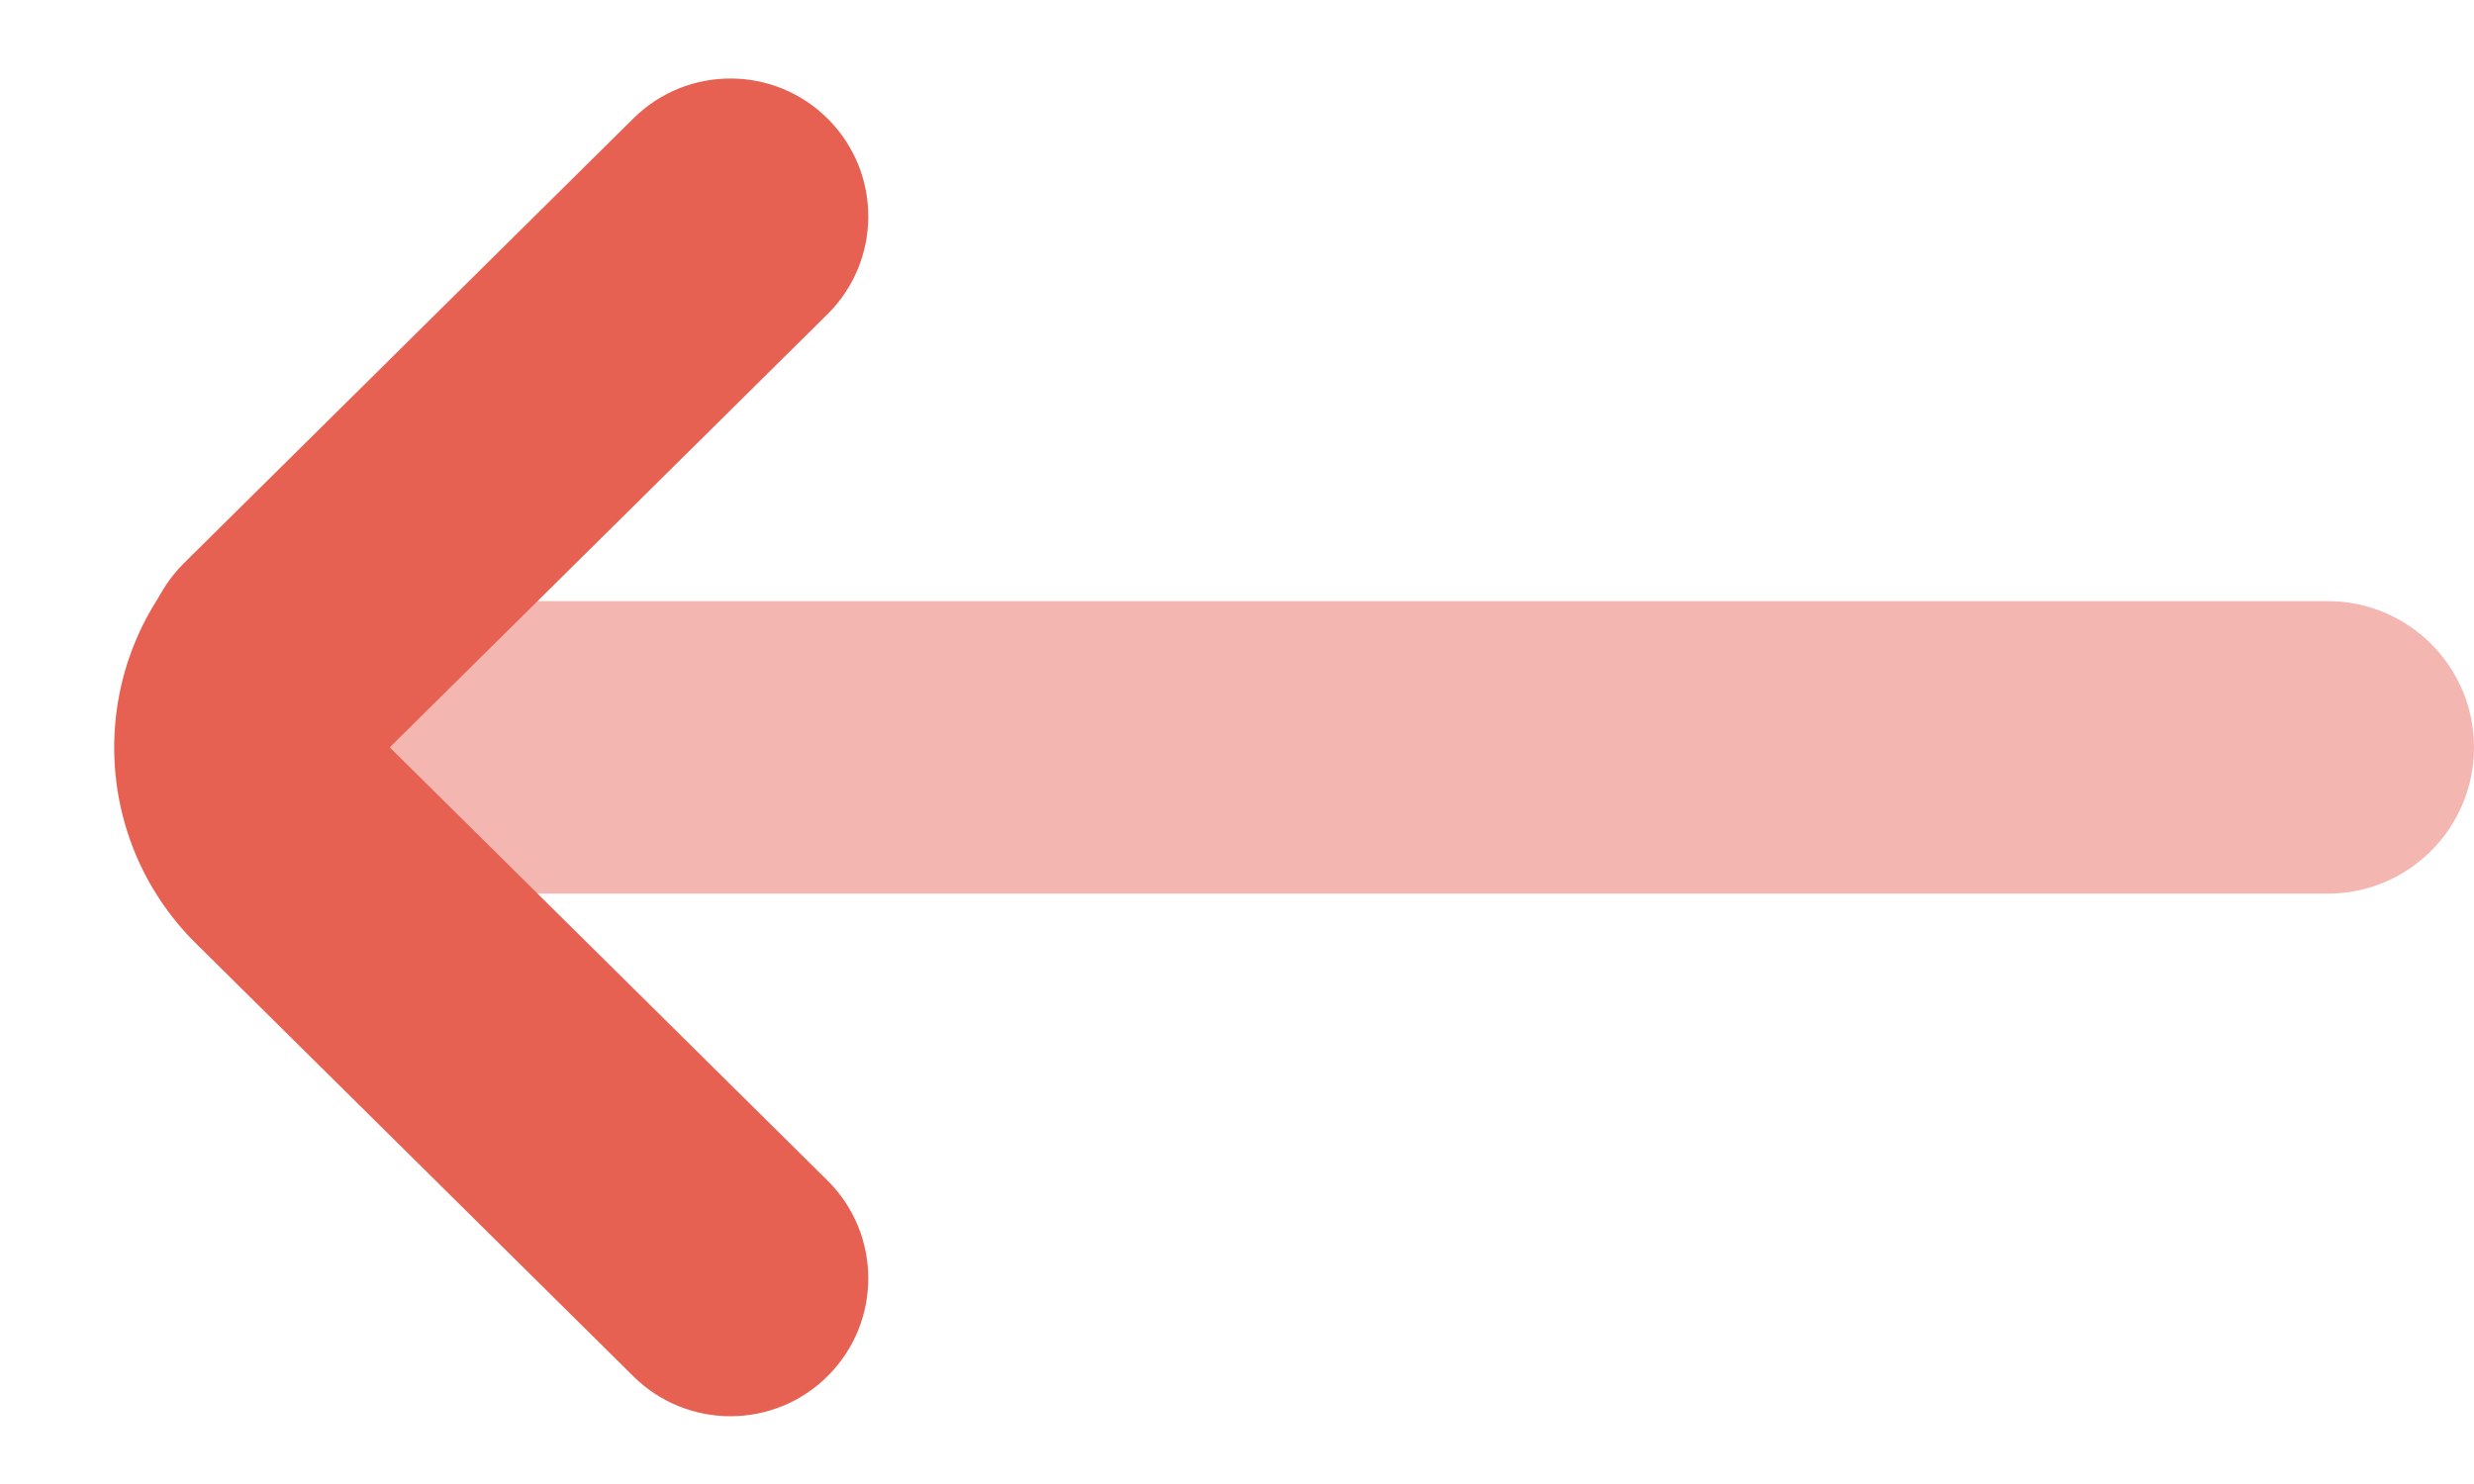
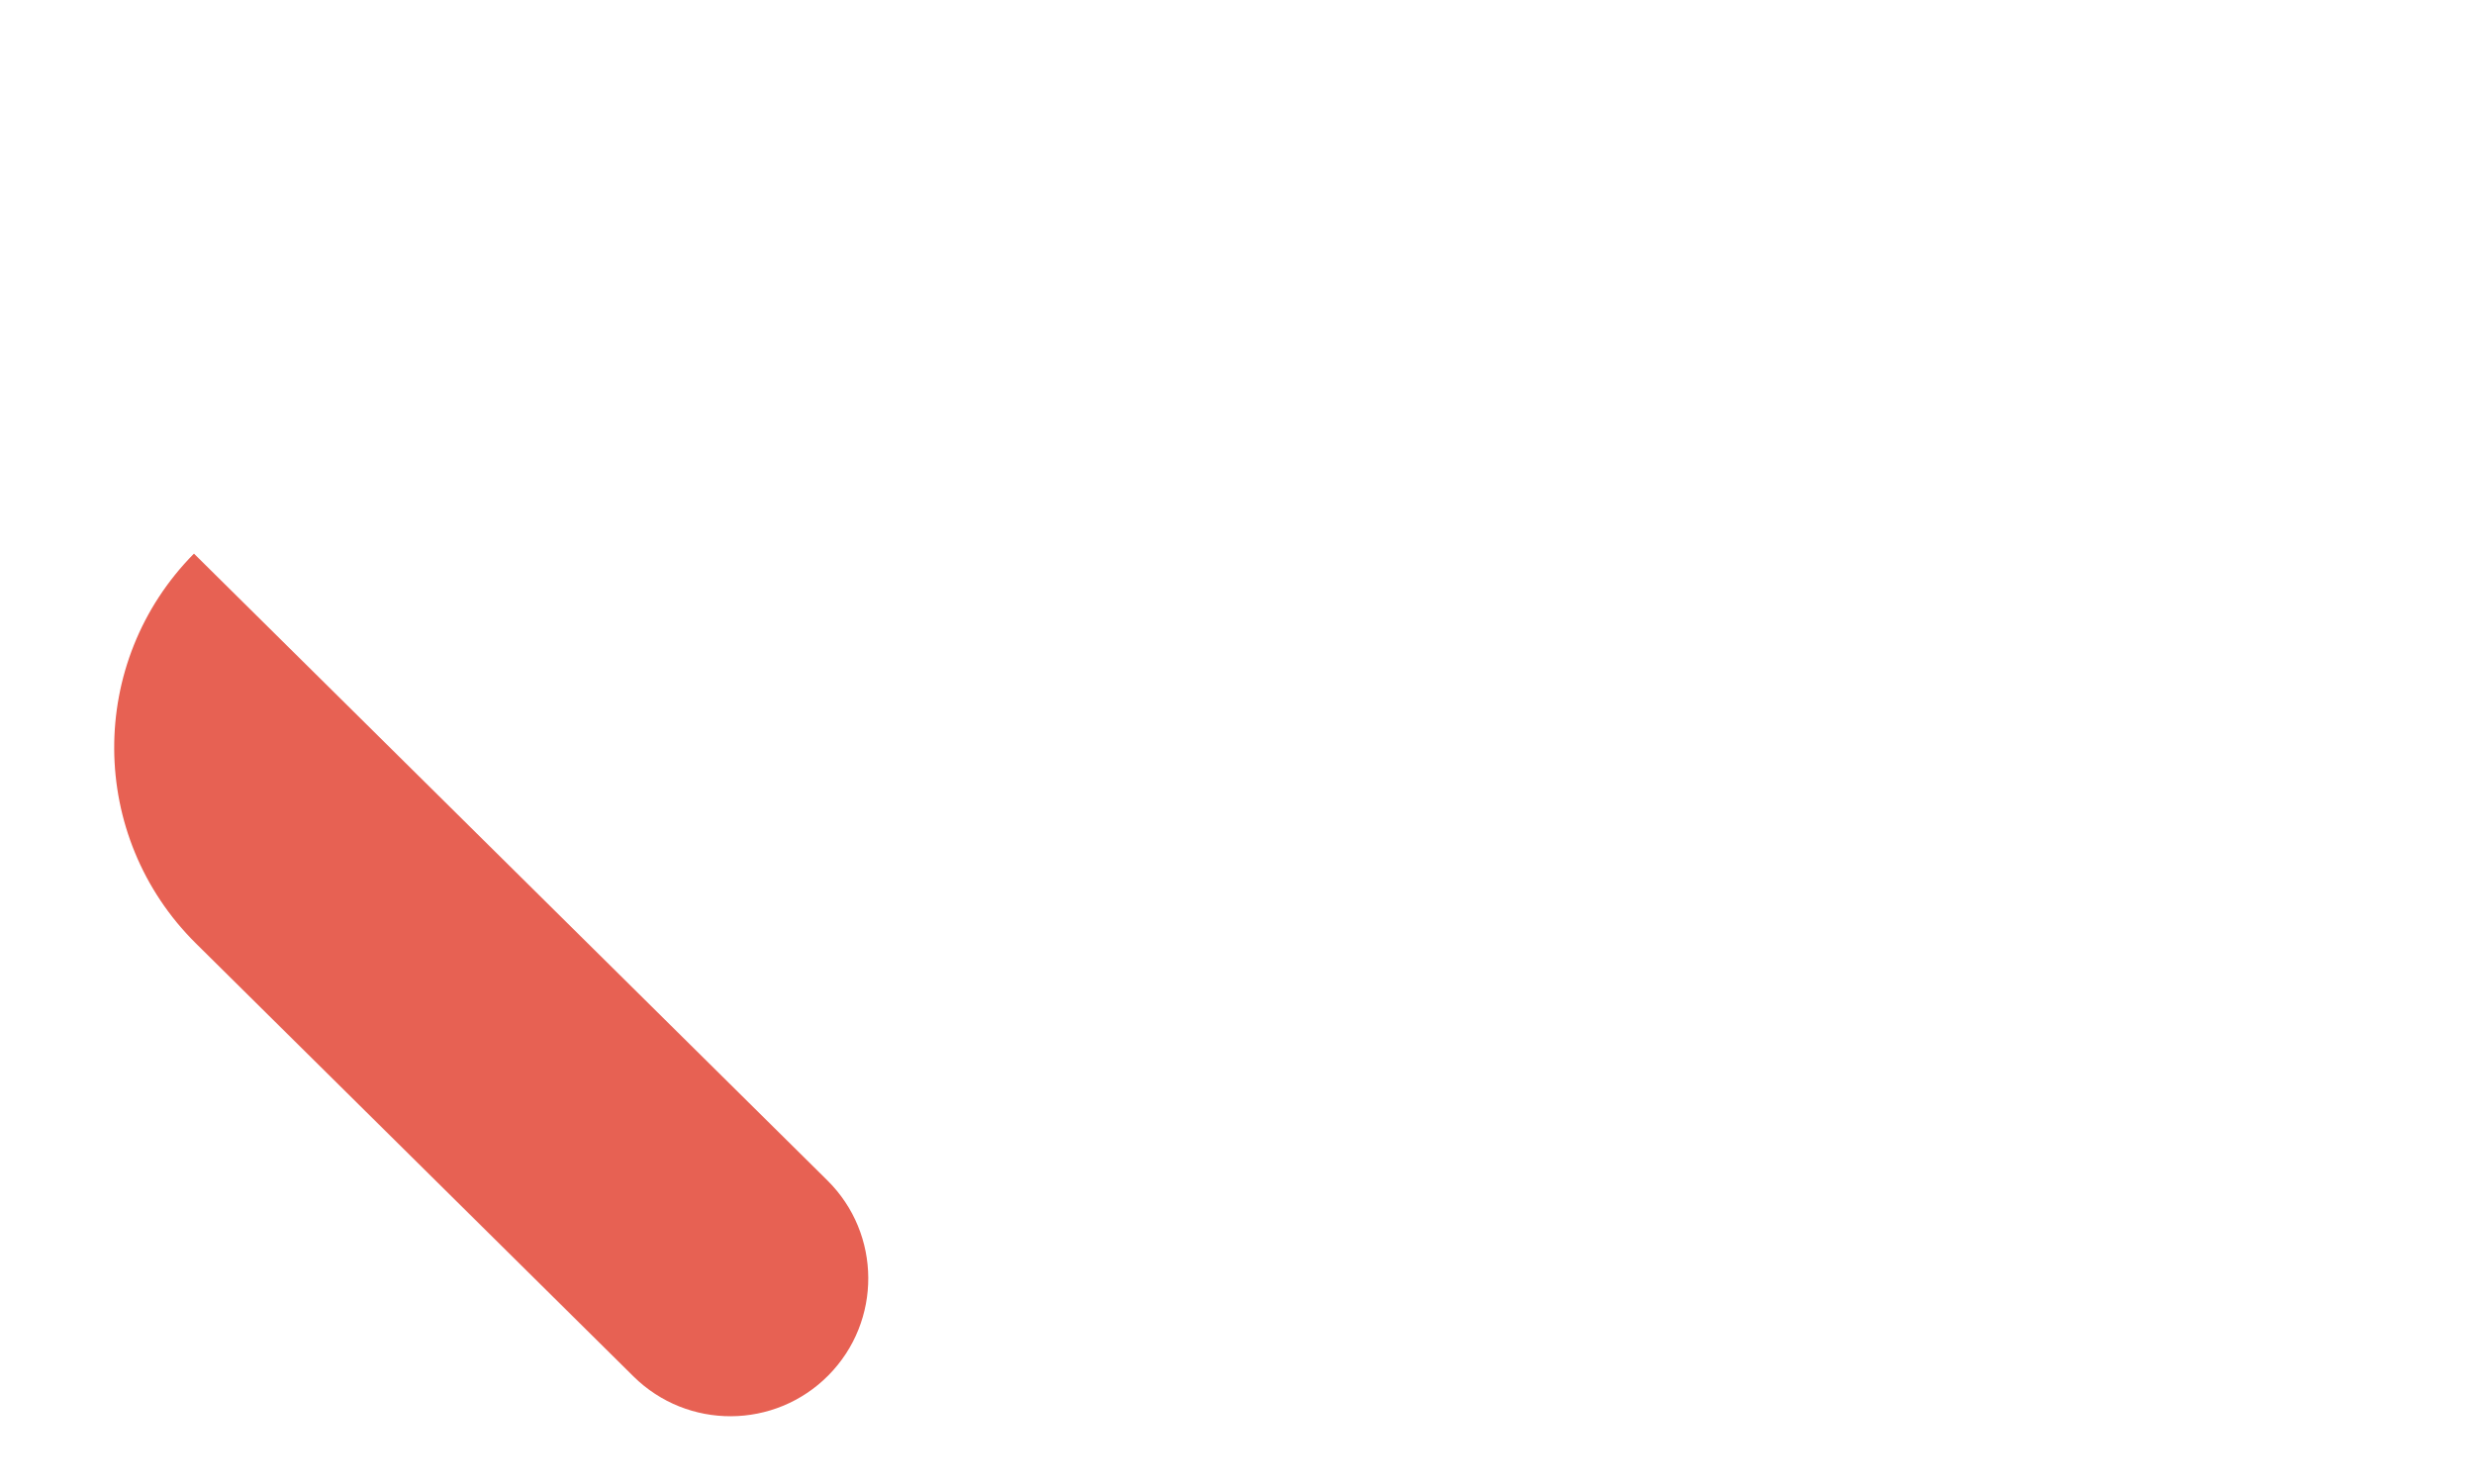
<svg xmlns="http://www.w3.org/2000/svg" width="80" height="48" viewBox="0 0 80 48" fill="none">
-   <path d="M80 24.174C80 21.561 77.882 19.443 75.269 19.443H11.407V28.905H75.269C77.882 28.905 80 26.787 80 24.174Z" fill="#E76153" fill-opacity="0.46" />
-   <path d="M26.787 3.861C25.055 2.111 22.233 2.097 20.483 3.829L5.952 18.212C4.202 19.944 4.187 22.767 5.919 24.517C7.651 26.267 10.474 26.282 12.224 24.549L26.755 10.166C28.505 8.434 28.519 5.611 26.787 3.861Z" fill="#E76153" />
  <path d="M26.787 44.486C25.055 46.236 22.233 46.251 20.483 44.519L6.337 30.517C2.837 27.053 2.808 21.407 6.272 17.907L26.755 38.181C28.505 39.913 28.519 42.736 26.787 44.486Z" fill="#E76153" />
</svg>